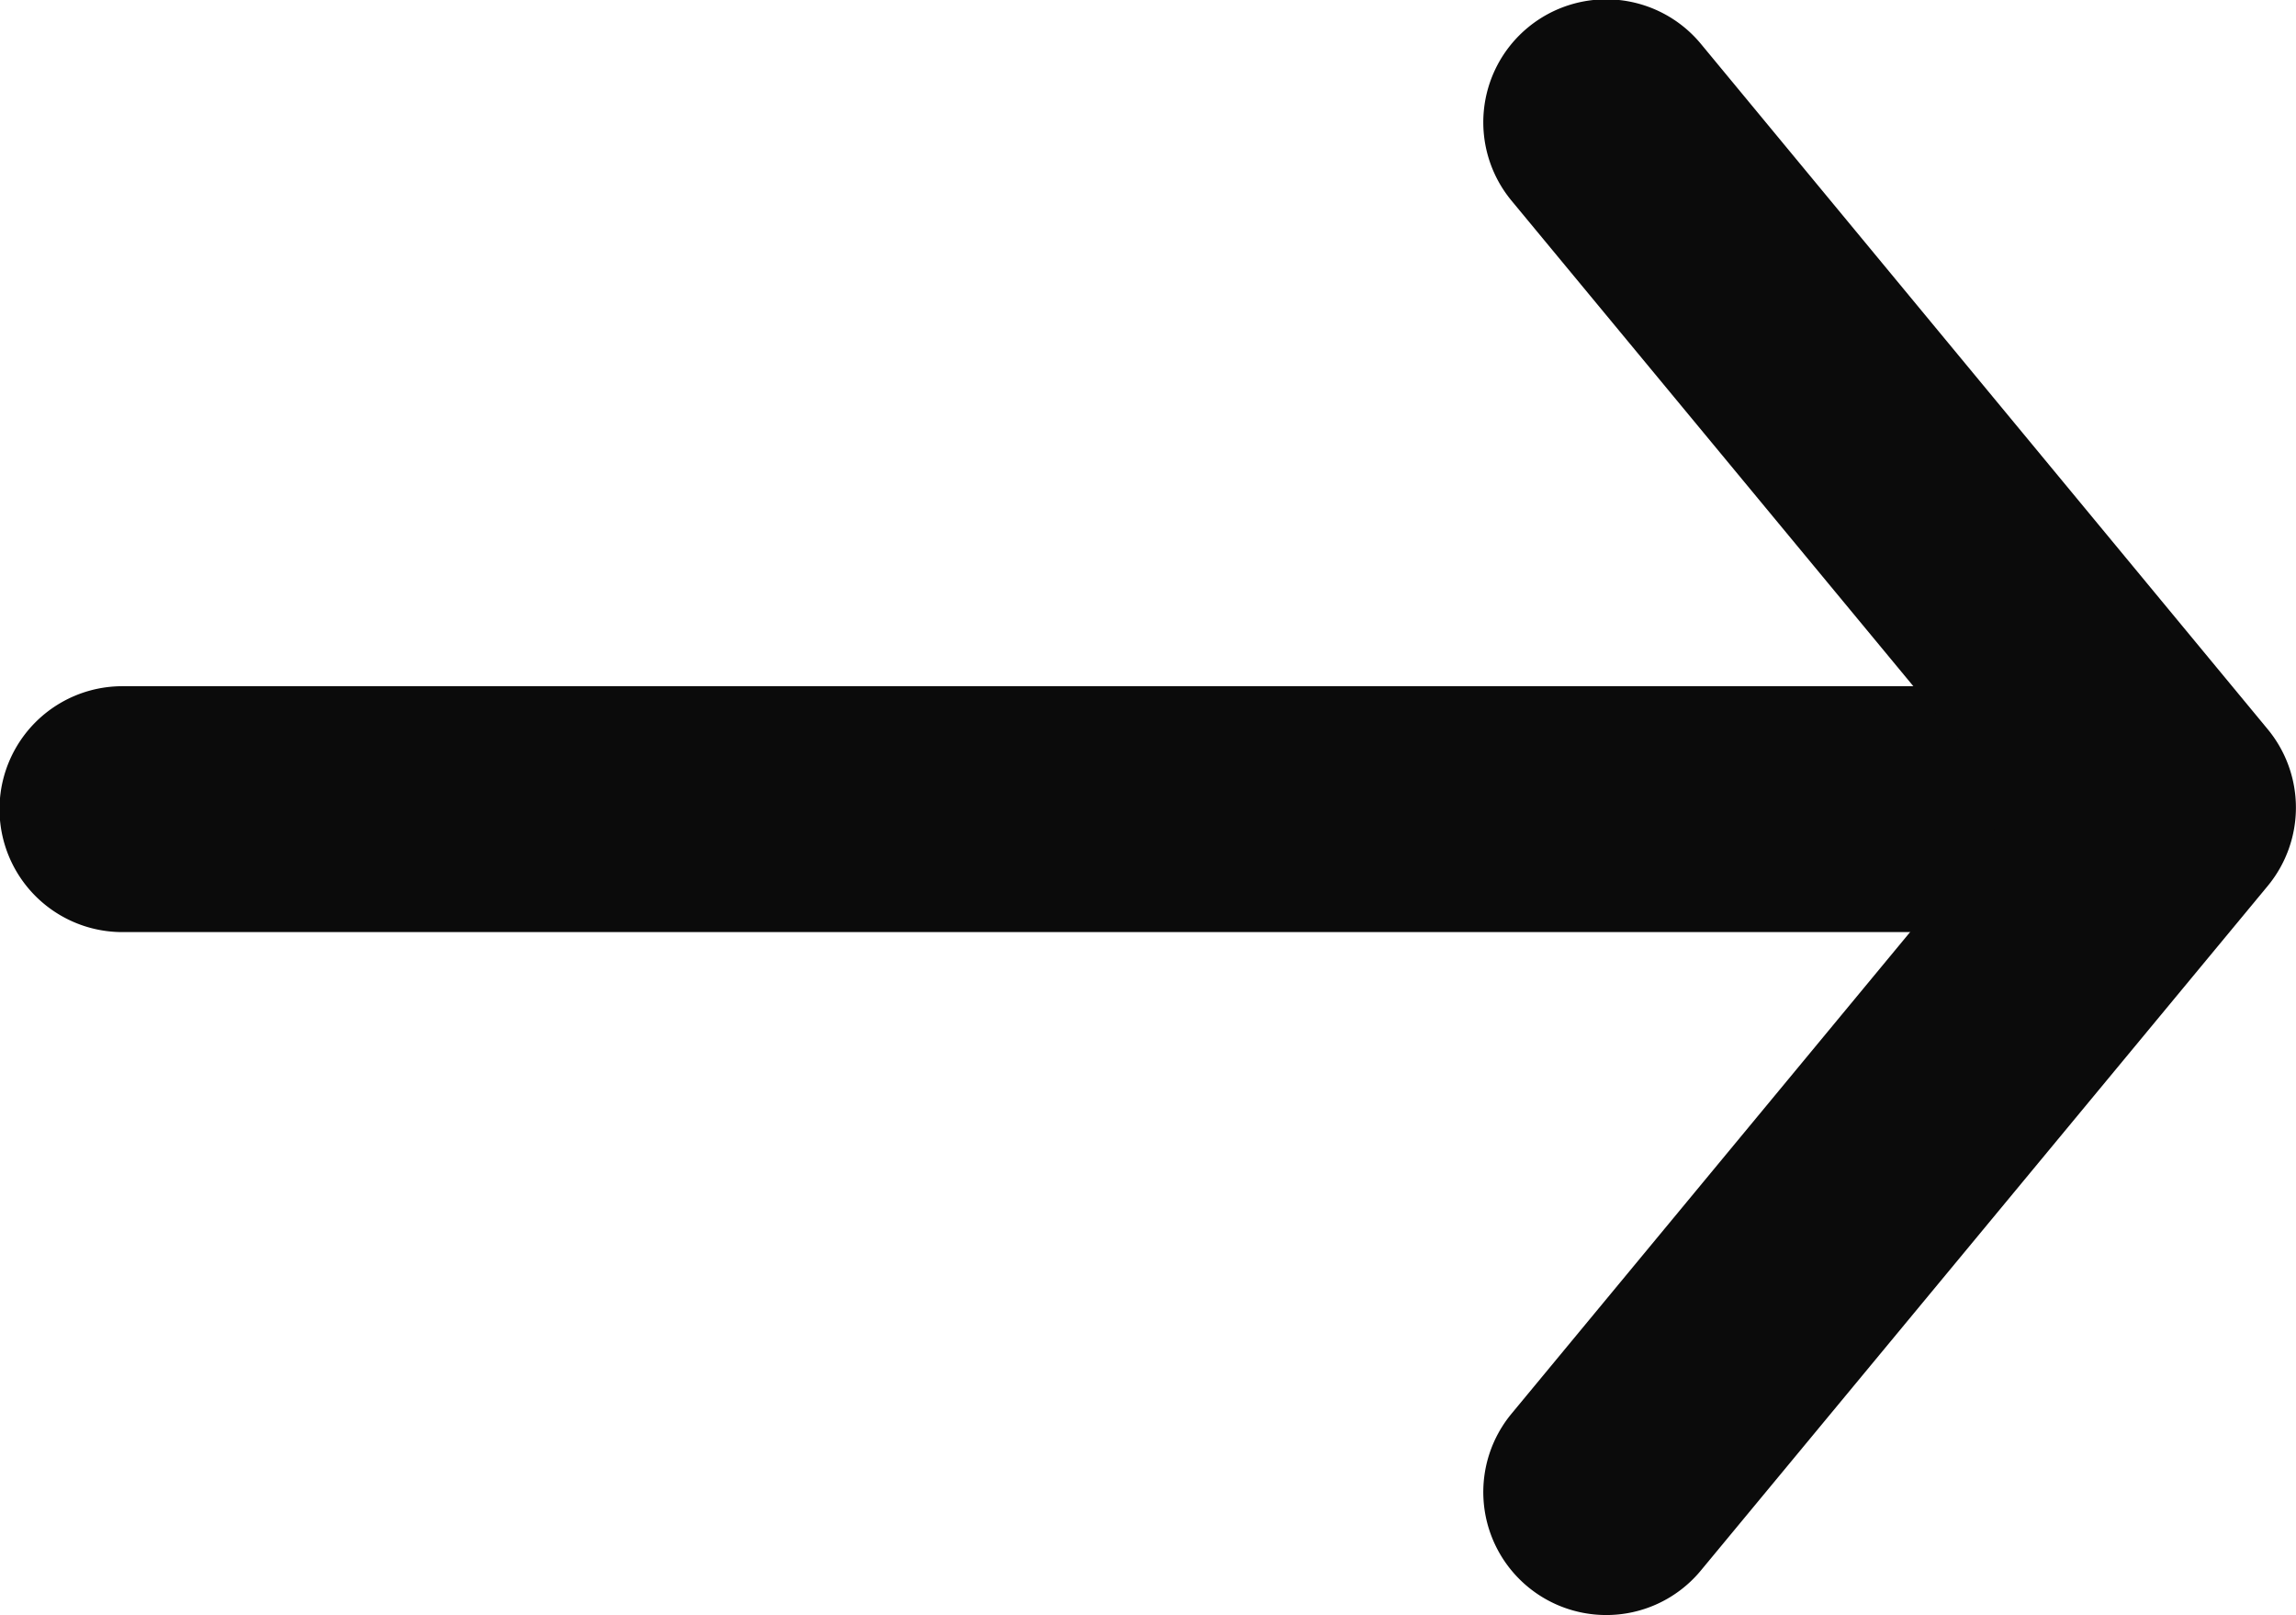
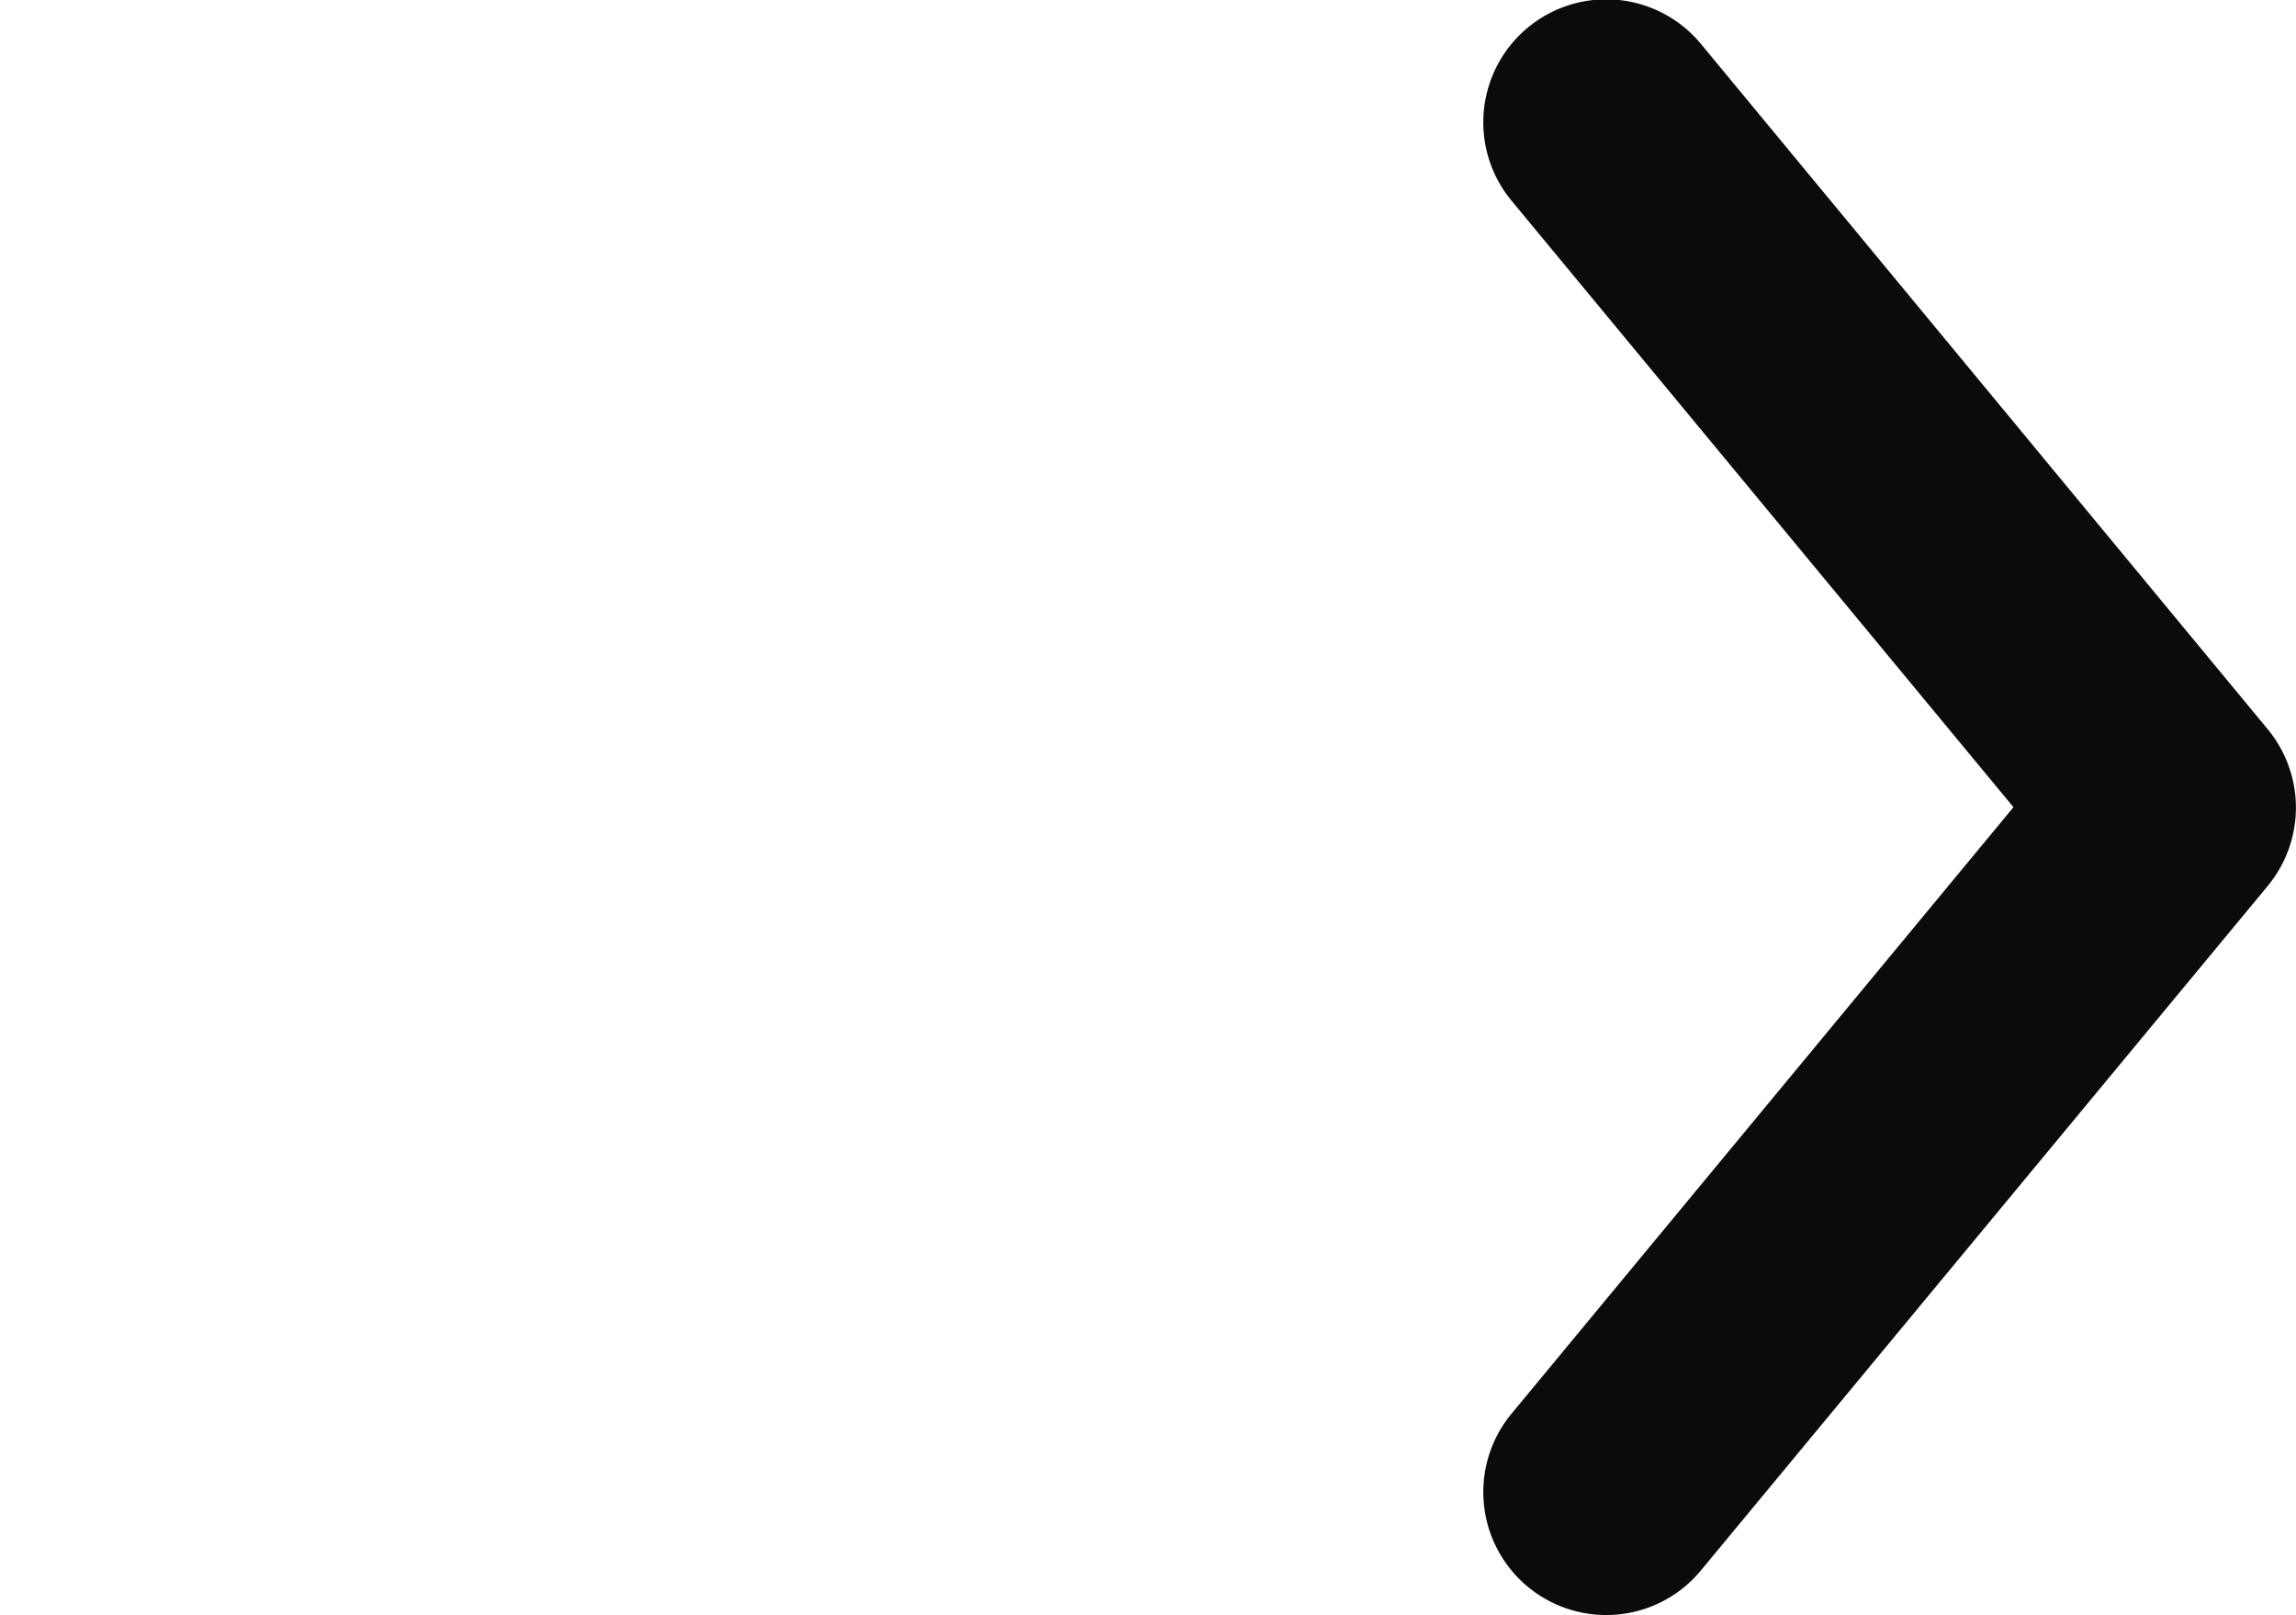
<svg xmlns="http://www.w3.org/2000/svg" width="14.01" height="9.852" viewBox="0 0 14.01 9.852">
  <g transform="translate(-87.055 -7.722)">
    <g transform="translate(87.805 8.472)">
-       <path d="M2519.2,4578.81H2507.4a.75.75,0,0,1,0-1.5H2519.2a.75.75,0,0,1,0,1.5Z" transform="translate(-2507.403 -4573.874)" fill="#0b0b0b" />
      <path d="M9.3,6.388A.75.75,0,0,1,8.724,5.16l3.063-3.7-3.063-3.7a.75.75,0,0,1,.1-1.056.75.75,0,0,1,1.056.1L13.338.984a.75.75,0,0,1,0,.957L9.879,6.117A.748.748,0,0,1,9.3,6.388Z" transform="translate(-0.251 2.714)" fill="#0b0b0b" />
    </g>
  </g>
</svg>